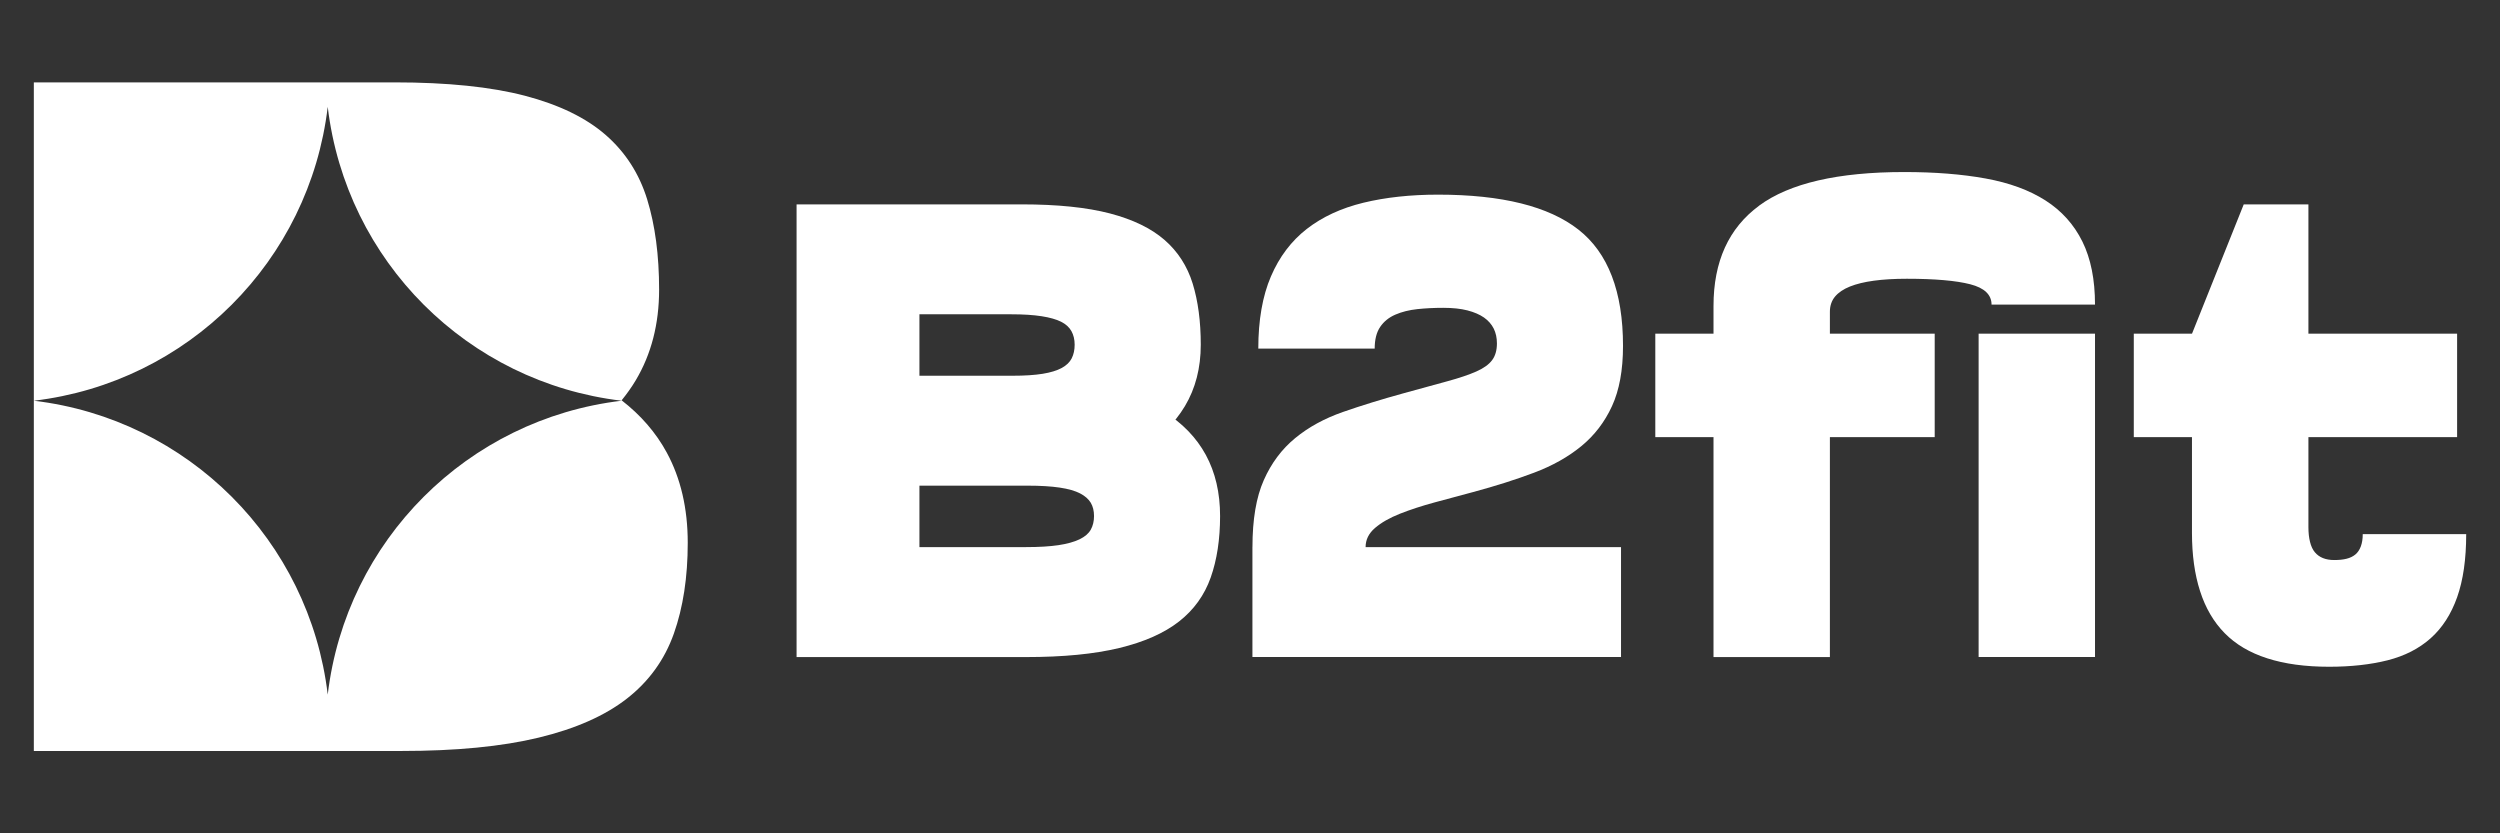
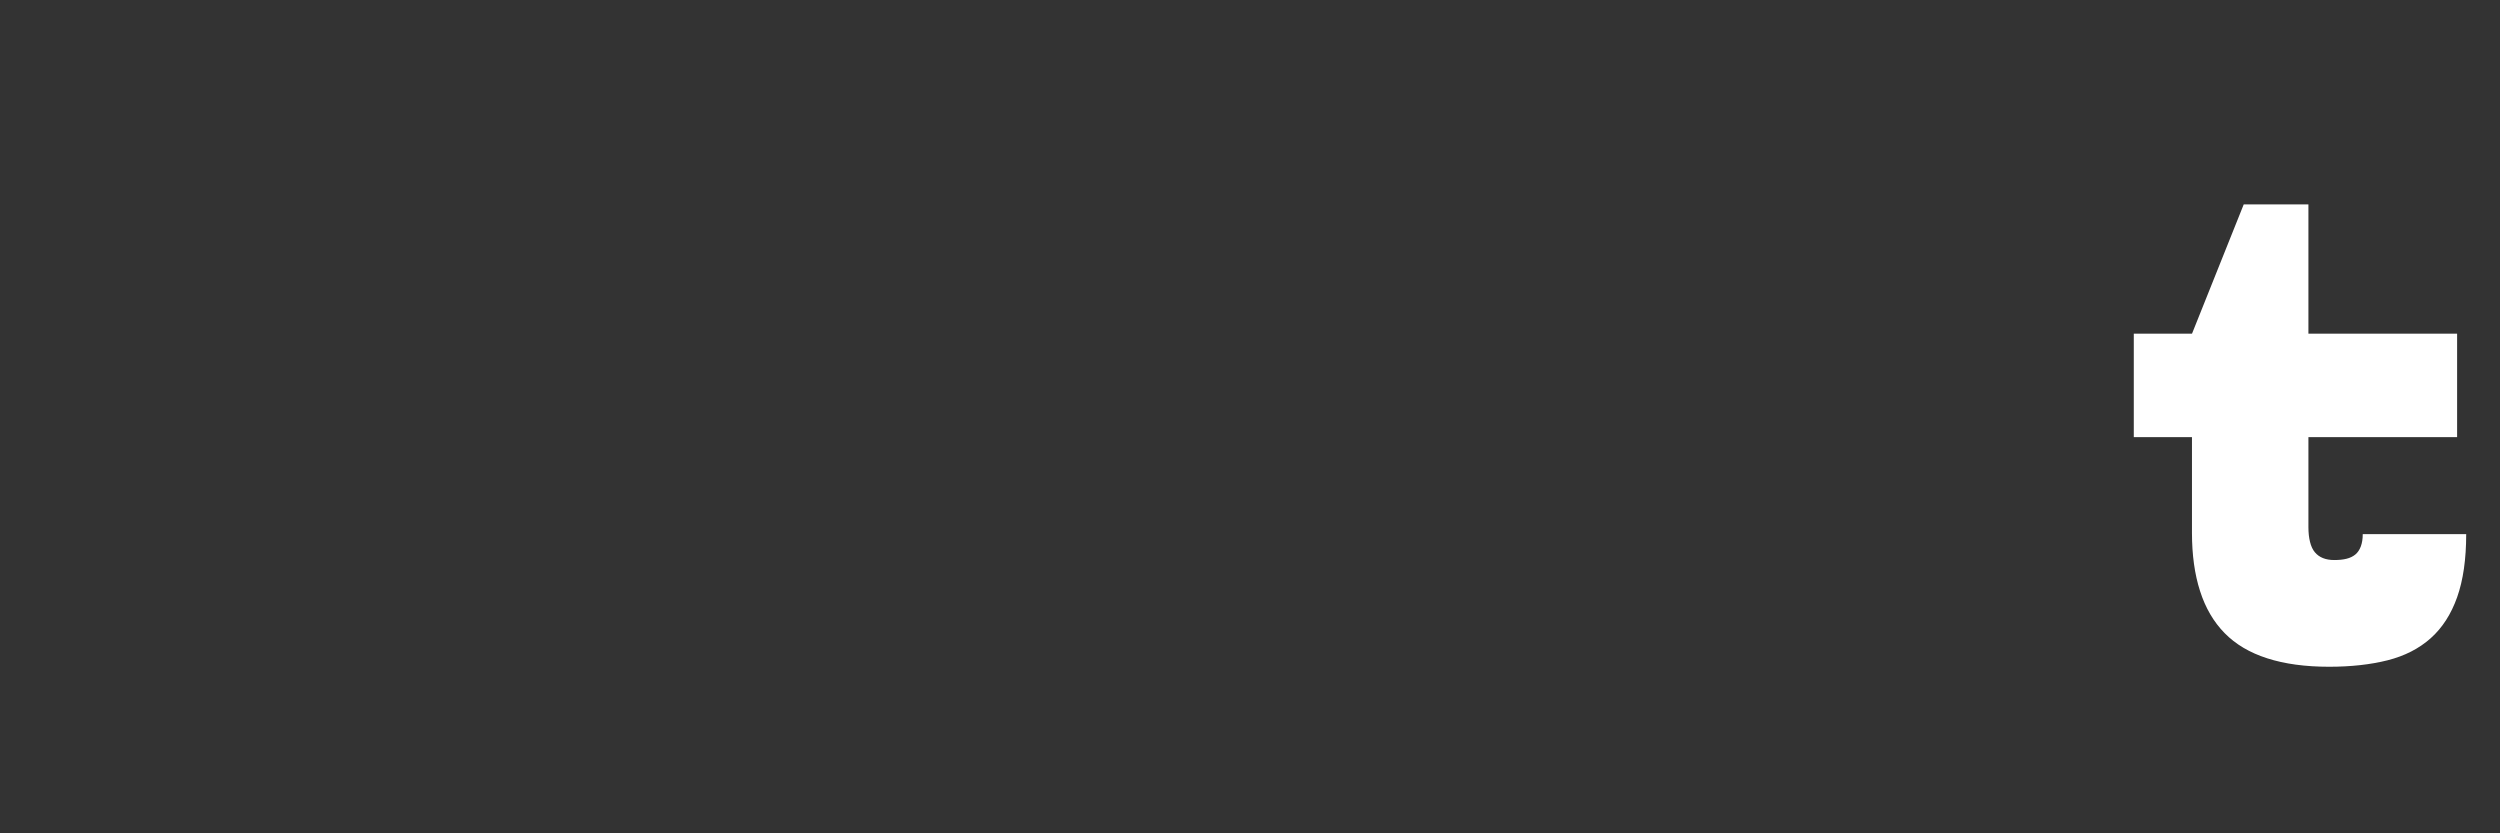
<svg xmlns="http://www.w3.org/2000/svg" id="Camada_1" data-name="Camada 1" viewBox="0 0 850.39 283.46">
  <rect x="0" y="0" width="850.39" height="283.46" fill="#333333" stroke="none" />
  <defs>
    <style>
      .cls-1 {
        fill: #fff;
      }
    </style>
  </defs>
  <g>
-     <path class="cls-1" d="M271.18,165.2v-37.39h73.25c4.1,0,7.51-.22,10.23-.66,2.71-.44,4.87-1.1,6.49-1.98,1.61-.88,2.75-1.98,3.41-3.3s.99-2.86.99-4.62-.37-3.3-1.1-4.62c-.74-1.32-1.91-2.38-3.52-3.19-1.62-.81-3.81-1.43-6.6-1.87-2.79-.44-6.23-.66-10.34-.66h-73.02v-37.39h76.55c12.17,0,22.18,1.03,30.02,3.08,7.84,2.06,14.04,5.06,18.59,9.02,4.54,3.96,7.73,8.91,9.57,14.85,1.83,5.94,2.75,12.87,2.75,20.79s-1.8,14.89-5.39,20.89c-3.6,6.01-8.76,11-15.51,14.96-6.75,3.96-14.92,6.97-24.53,9.02-9.61,2.05-20.42,3.08-32.44,3.08h-59.39ZM270.96,69.52h41.79v153.97h-41.79V69.52ZM270.96,223.49v-37.39h78.08c4.4,0,8.06-.22,11-.66,2.93-.44,5.31-1.1,7.15-1.98,1.83-.88,3.11-1.98,3.85-3.3.73-1.32,1.1-2.86,1.1-4.62s-.37-3.26-1.1-4.51c-.74-1.24-1.95-2.31-3.63-3.19-1.69-.88-4-1.54-6.93-1.98-2.93-.44-6.6-.66-11-.66h-78.31v-37.39h67.31c12.61,0,23.72,1.03,33.32,3.08,9.6,2.05,17.6,5.06,23.97,9.02,6.38,3.96,11.18,8.91,14.41,14.85,3.22,5.94,4.84,12.87,4.84,20.79s-1.07,14.89-3.19,20.9c-2.13,6.01-5.72,11-10.78,14.96-5.06,3.96-11.84,6.97-20.35,9.02-8.51,2.06-19.06,3.08-31.67,3.08h-78.08Z" />
-     <path class="cls-1" d="M426.03,186.1c0-9.38,1.28-16.97,3.85-22.76,2.56-5.79,6.12-10.56,10.67-14.3,4.54-3.74,9.97-6.71,16.28-8.91,6.3-2.2,13.2-4.32,20.68-6.38,5.86-1.61,10.81-2.97,14.85-4.07,4.03-1.1,7.29-2.2,9.79-3.3,2.49-1.1,4.29-2.38,5.39-3.85,1.1-1.46,1.65-3.37,1.65-5.72,0-1.9-.37-3.59-1.1-5.06-.74-1.46-1.84-2.71-3.3-3.74-1.47-1.02-3.34-1.83-5.61-2.42-2.28-.59-5.02-.88-8.25-.88s-6.01.15-8.8.44c-2.79.3-5.28.92-7.48,1.87-2.2.95-3.93,2.35-5.17,4.18-1.25,1.84-1.87,4.29-1.87,7.37h-39.59c0-9.68,1.43-17.85,4.29-24.53,2.86-6.67,6.93-12.06,12.21-16.17,5.28-4.1,11.69-7.07,19.25-8.91,7.55-1.83,16.02-2.75,25.4-2.75,21.7,0,37.61,3.96,47.73,11.88,10.12,7.92,15.18,21.12,15.18,39.59,0,8.21-1.25,15.03-3.74,20.45-2.49,5.43-5.98,9.98-10.45,13.64-4.47,3.67-9.83,6.67-16.06,9.02-6.24,2.35-13.16,4.55-20.79,6.6-4.4,1.17-8.76,2.35-13.09,3.52-4.33,1.18-8.25,2.46-11.77,3.85-3.52,1.4-6.34,3.01-8.47,4.84-2.13,1.84-3.19,4-3.19,6.49v9.46h-38.49v-9.46ZM551.4,186.1v37.39h-125.38v-37.39h125.38Z" />
-     <path class="cls-1" d="M563.06,113.51h95.04v35.19h-95.04v-35.19ZM598.36,69.96c10.34-7.62,26.8-11.44,49.38-11.44,10.41,0,19.65.73,27.71,2.2,8.06,1.47,14.85,3.96,20.35,7.48,5.5,3.52,9.68,8.18,12.54,13.97,2.86,5.79,4.29,12.94,4.29,21.45h-35.19c0-3.37-2.42-5.68-7.26-6.93-4.84-1.24-12.03-1.87-21.55-1.87-4.25,0-7.99.22-11.22.66-3.23.44-5.94,1.1-8.14,1.98-2.2.88-3.89,2.02-5.06,3.41-1.17,1.4-1.76,3.12-1.76,5.17v117.46h-39.59v-119.44c0-15.1,5.17-26.47,15.51-34.09ZM673.04,113.51h39.59v109.98h-39.59v-109.98Z" />
    <path class="cls-1" d="M835.8,113.51v35.19h-109.98v-35.19h109.98ZM745.62,113.51l17.6-43.99h22v109.76c0,1.91.18,3.6.55,5.06.36,1.47.91,2.64,1.65,3.52.73.88,1.65,1.54,2.75,1.98s2.38.66,3.85.66c1.61,0,3-.14,4.18-.44,1.17-.29,2.16-.77,2.97-1.43.8-.66,1.43-1.57,1.87-2.75.44-1.17.66-2.57.66-4.18h35.19c0,8.51-1.03,15.66-3.08,21.45-2.06,5.79-5.06,10.45-9.02,13.97-3.96,3.52-8.84,6.01-14.63,7.48-5.79,1.46-12.43,2.2-19.91,2.2-8.07,0-15.07-.95-21.01-2.86-5.94-1.9-10.78-4.76-14.52-8.58-3.74-3.81-6.53-8.58-8.36-14.3-1.84-5.72-2.75-12.32-2.75-19.8v-67.75Z" />
  </g>
-   <path class="cls-1" d="M211.46,136.16c1.75-2.16,3.36-4.4,4.78-6.78,5.3-8.88,7.96-19.17,7.96-30.86s-1.36-21.93-4.06-30.7c-2.71-8.77-7.42-16.08-14.13-21.93-6.72-5.85-15.87-10.28-27.46-13.32-11.59-3.03-26.37-4.55-44.35-4.55H11.51v108.29c52.42-6.22,93.75-47.55,99.97-99.97,6.22,52.42,47.55,93.75,99.97,99.97h0,0c-52.42,6.22-93.75,47.55-99.97,99.97-6.22-52.42-47.55-93.75-99.97-99.97v119.14h124.96c18.63,0,34.22-1.51,46.79-4.55,12.56-3.03,22.58-7.47,30.05-13.32,7.47-5.85,12.78-13.21,15.92-22.09,3.14-8.88,4.71-19.17,4.71-30.87s-2.39-21.93-7.15-30.7c-3.7-6.81-8.84-12.71-15.34-17.75Z" />
</svg>